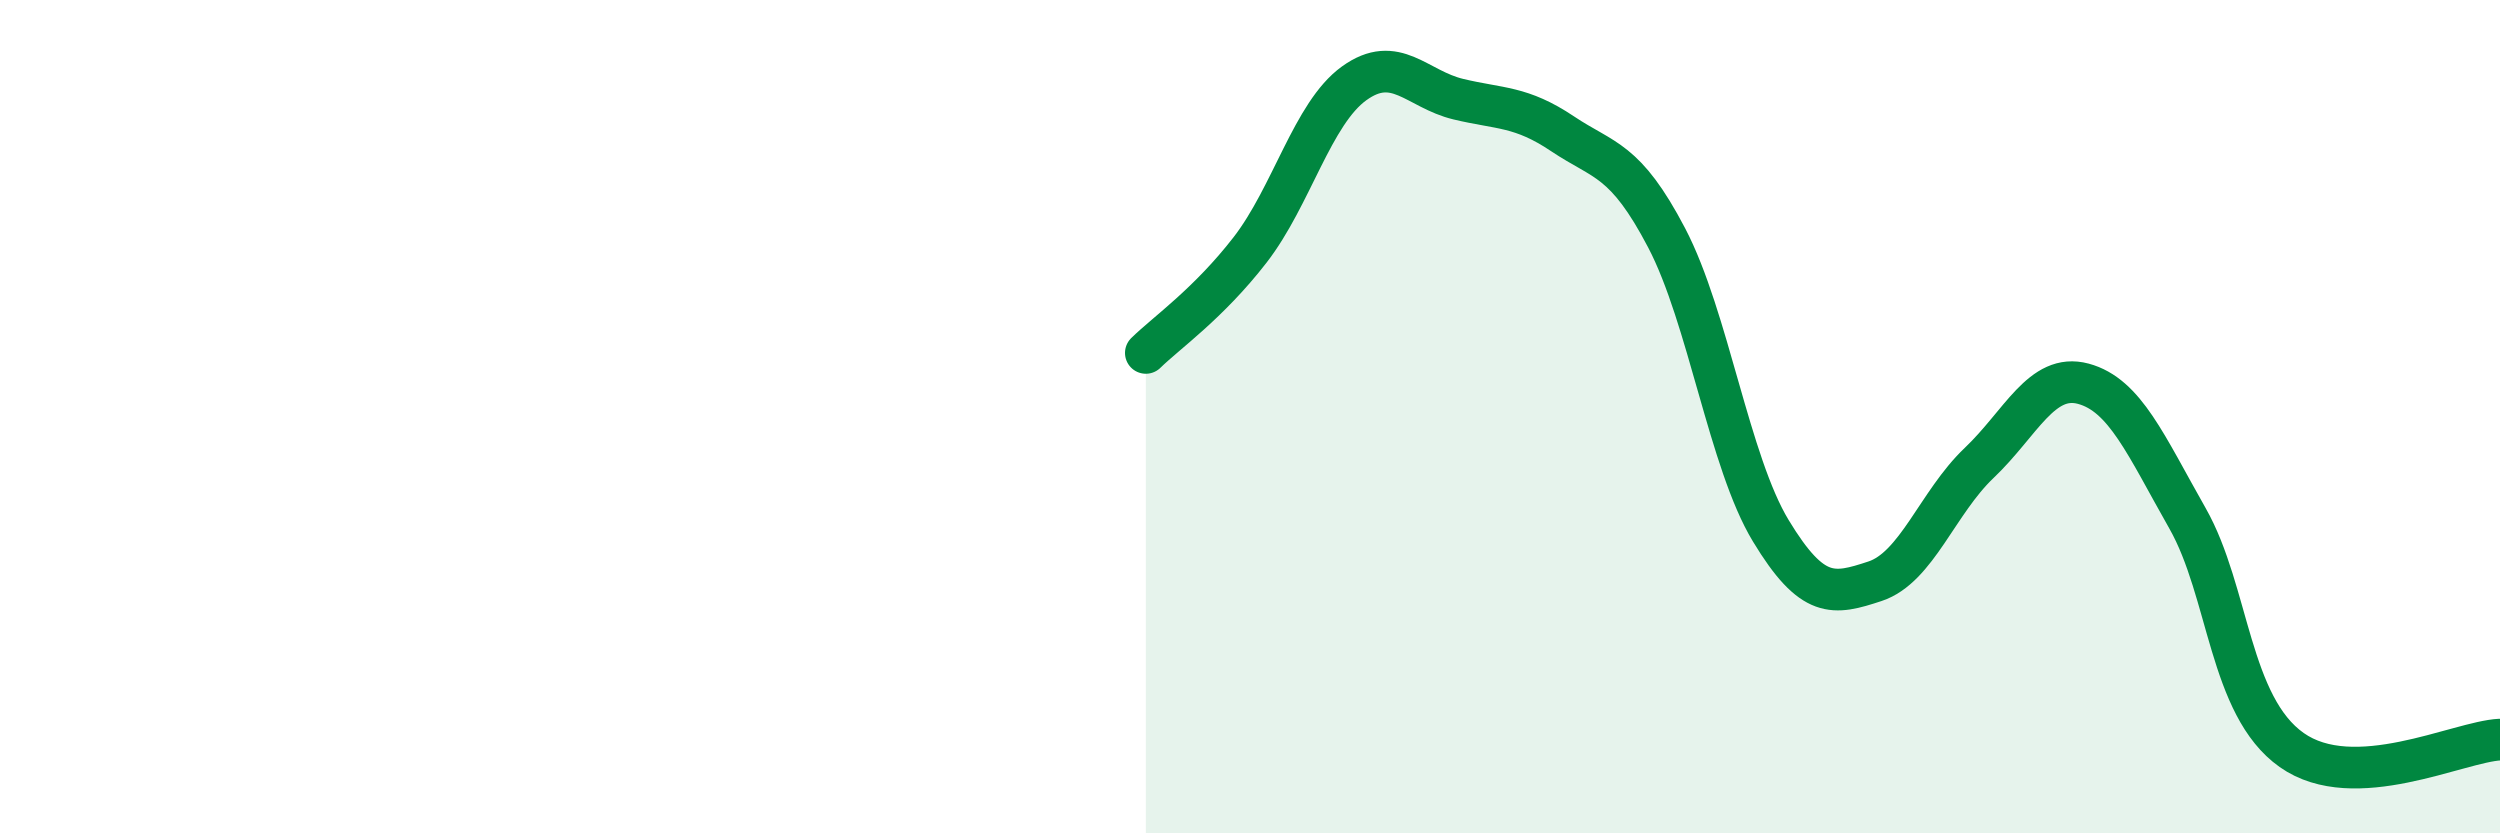
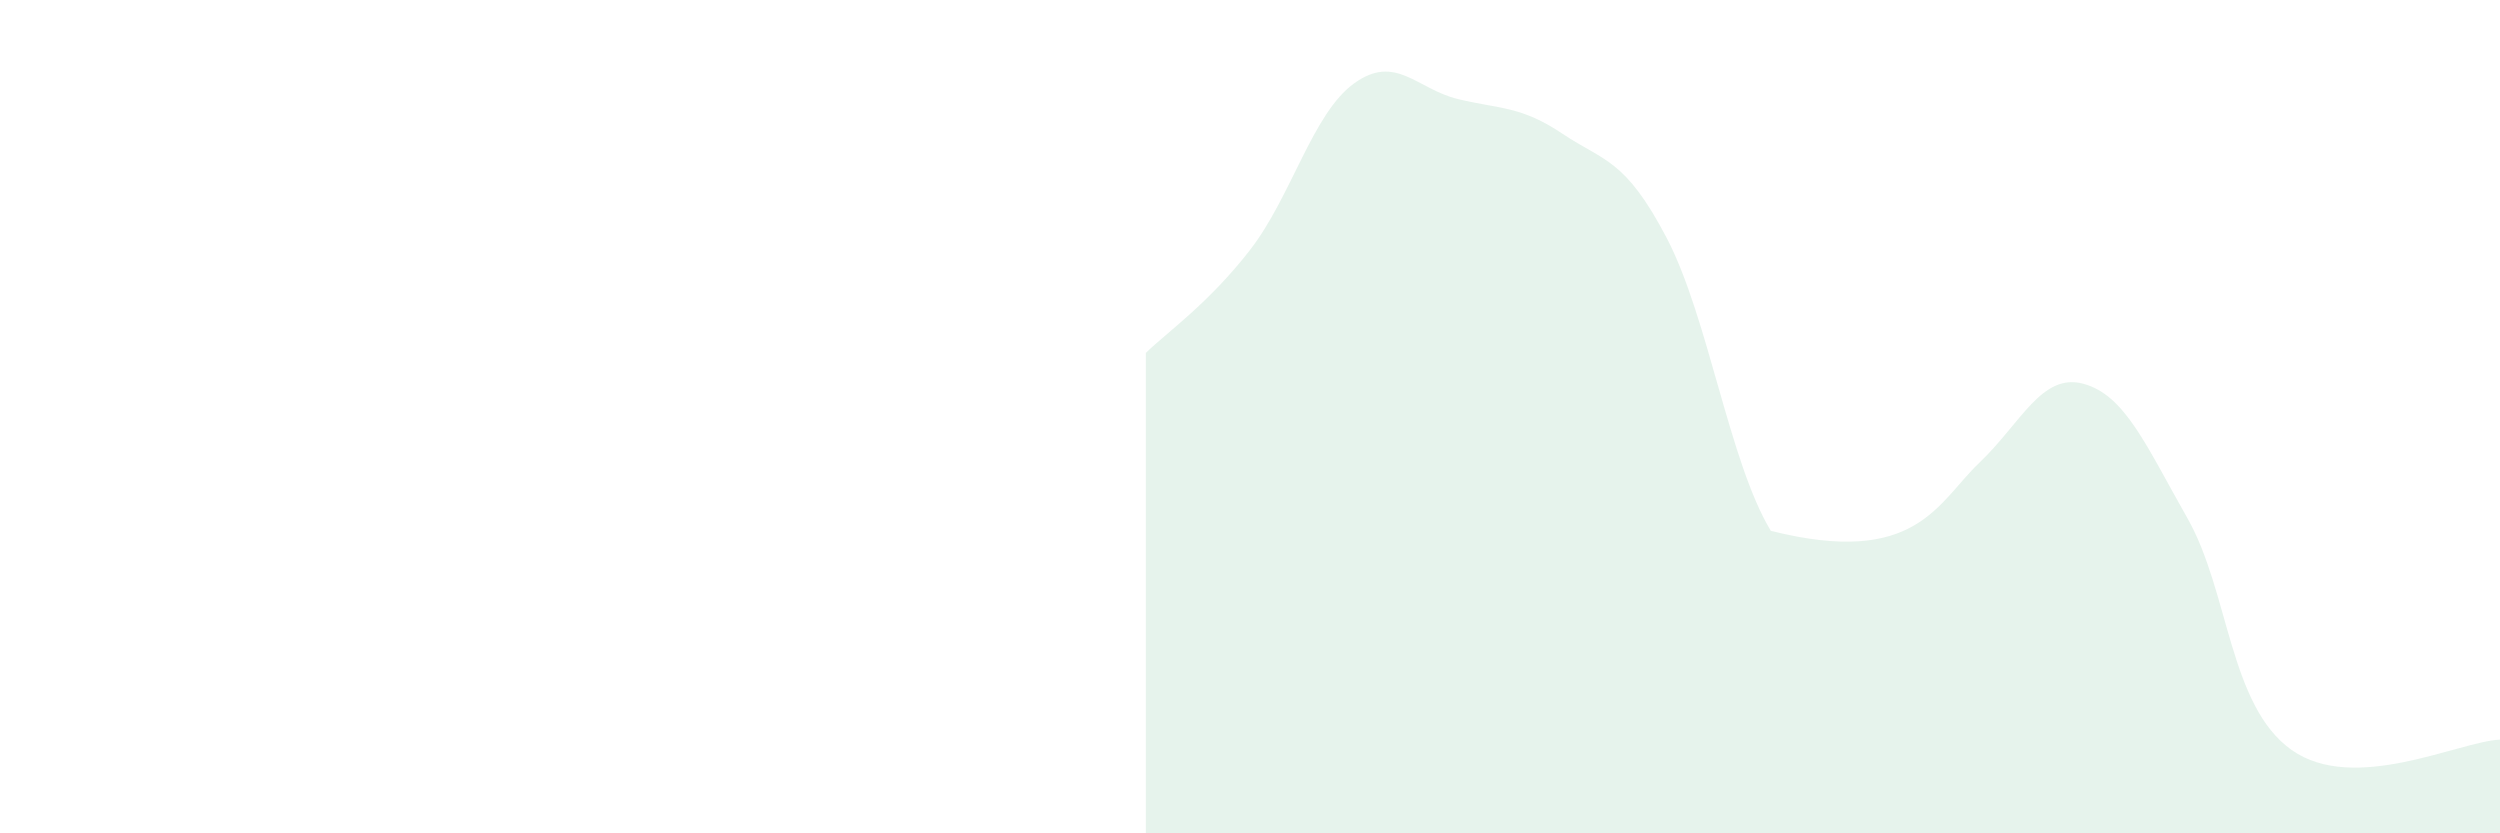
<svg xmlns="http://www.w3.org/2000/svg" width="60" height="20" viewBox="0 0 60 20">
-   <path d="M 27.5,8.47 C 28,7.98 29,7.29 30,6 C 31,4.71 31.5,2.72 32.5,2 C 33.5,1.28 34,2.14 35,2.38 C 36,2.62 36.5,2.54 37.5,3.21 C 38.5,3.88 39,3.8 40,5.71 C 41,7.62 41.5,11.09 42.5,12.74 C 43.5,14.39 44,14.28 45,13.95 C 46,13.62 46.5,12.06 47.5,11.11 C 48.5,10.16 49,8.94 50,9.21 C 51,9.48 51.5,10.68 52.5,12.44 C 53.5,14.2 53.5,16.94 55,18 C 56.5,19.06 59,17.8 60,17.75L60 20L27.5 20Z" fill="#008740" opacity="0.1" stroke-linecap="round" stroke-linejoin="round" />
-   <path d="M 27.5,8.47 C 28,7.98 29,7.29 30,6 C 31,4.71 31.5,2.72 32.5,2 C 33.5,1.28 34,2.14 35,2.38 C 36,2.62 36.5,2.54 37.5,3.21 C 38.5,3.88 39,3.8 40,5.71 C 41,7.62 41.5,11.09 42.5,12.74 C 43.5,14.39 44,14.28 45,13.95 C 46,13.62 46.5,12.06 47.5,11.11 C 48.5,10.16 49,8.94 50,9.21 C 51,9.48 51.5,10.68 52.5,12.44 C 53.5,14.2 53.5,16.94 55,18 C 56.5,19.06 59,17.8 60,17.75" stroke="#008740" stroke-width="1" fill="none" stroke-linecap="round" stroke-linejoin="round" />
+   <path d="M 27.5,8.47 C 28,7.98 29,7.29 30,6 C 31,4.71 31.5,2.72 32.5,2 C 33.5,1.28 34,2.14 35,2.38 C 36,2.62 36.5,2.54 37.5,3.21 C 38.5,3.88 39,3.8 40,5.71 C 41,7.62 41.5,11.09 42.5,12.74 C 46,13.62 46.5,12.06 47.5,11.11 C 48.5,10.16 49,8.94 50,9.21 C 51,9.48 51.5,10.68 52.5,12.44 C 53.5,14.2 53.5,16.94 55,18 C 56.5,19.06 59,17.8 60,17.75L60 20L27.5 20Z" fill="#008740" opacity="0.1" stroke-linecap="round" stroke-linejoin="round" />
</svg>